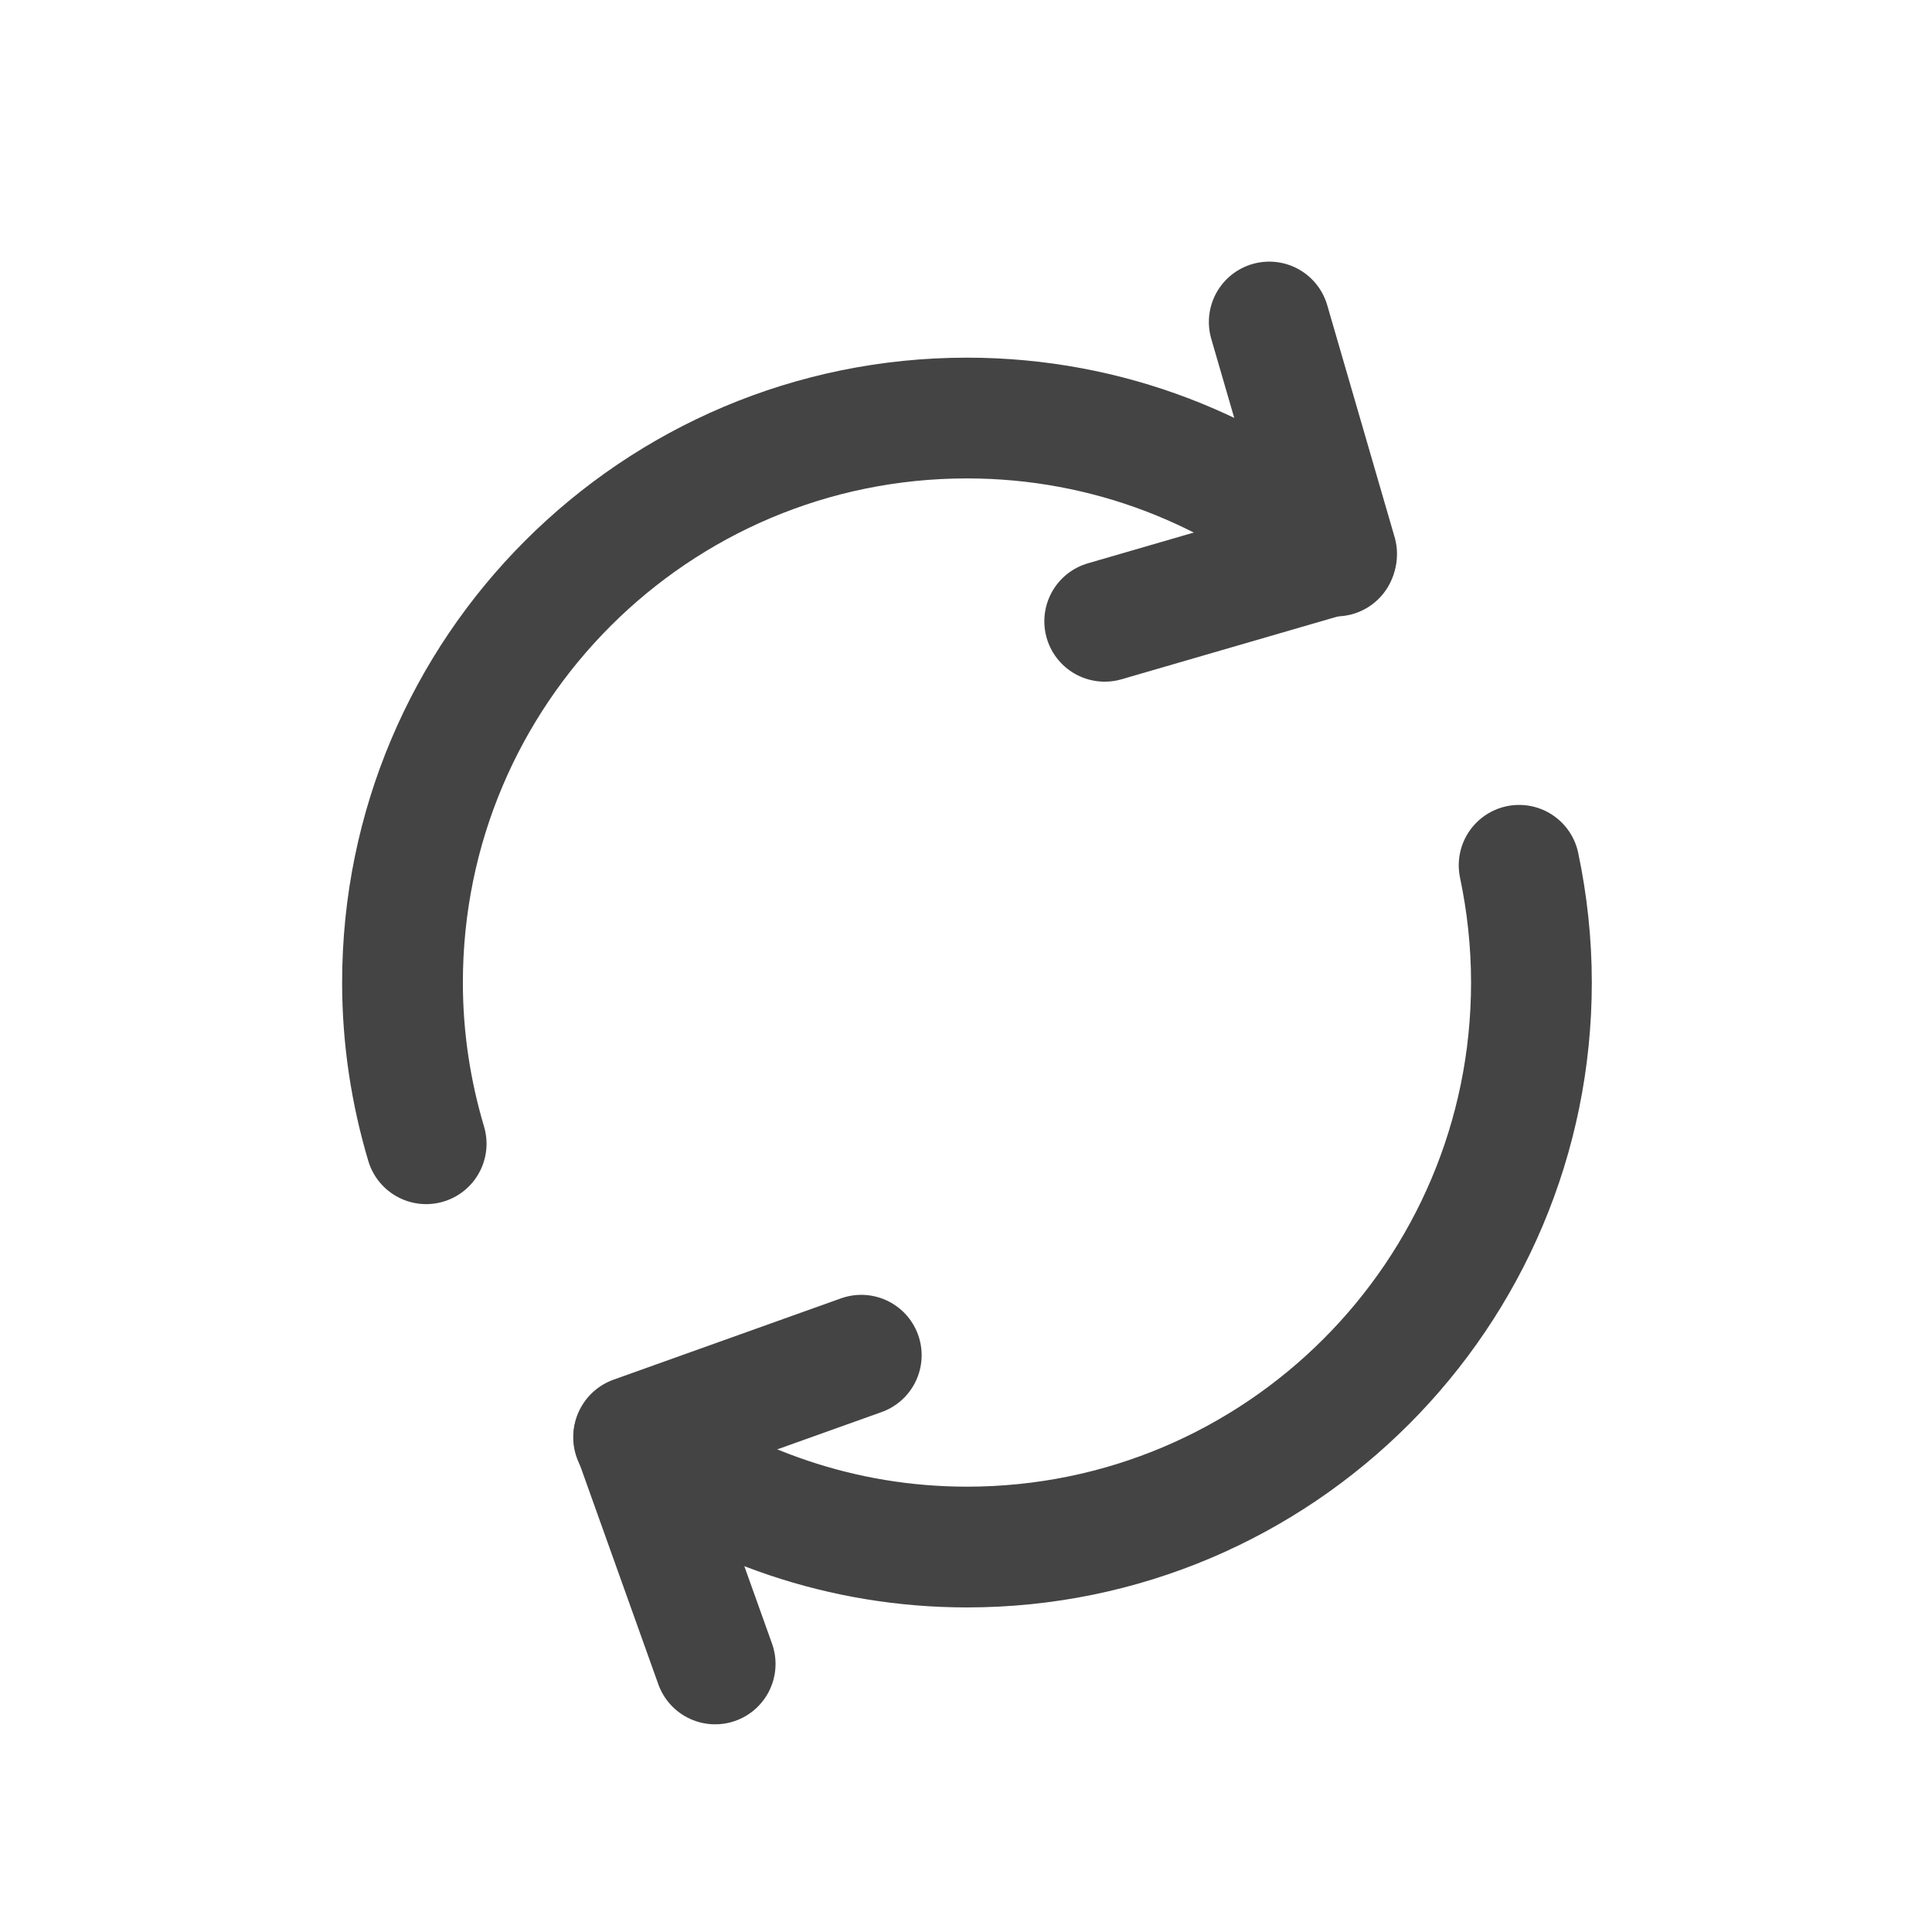
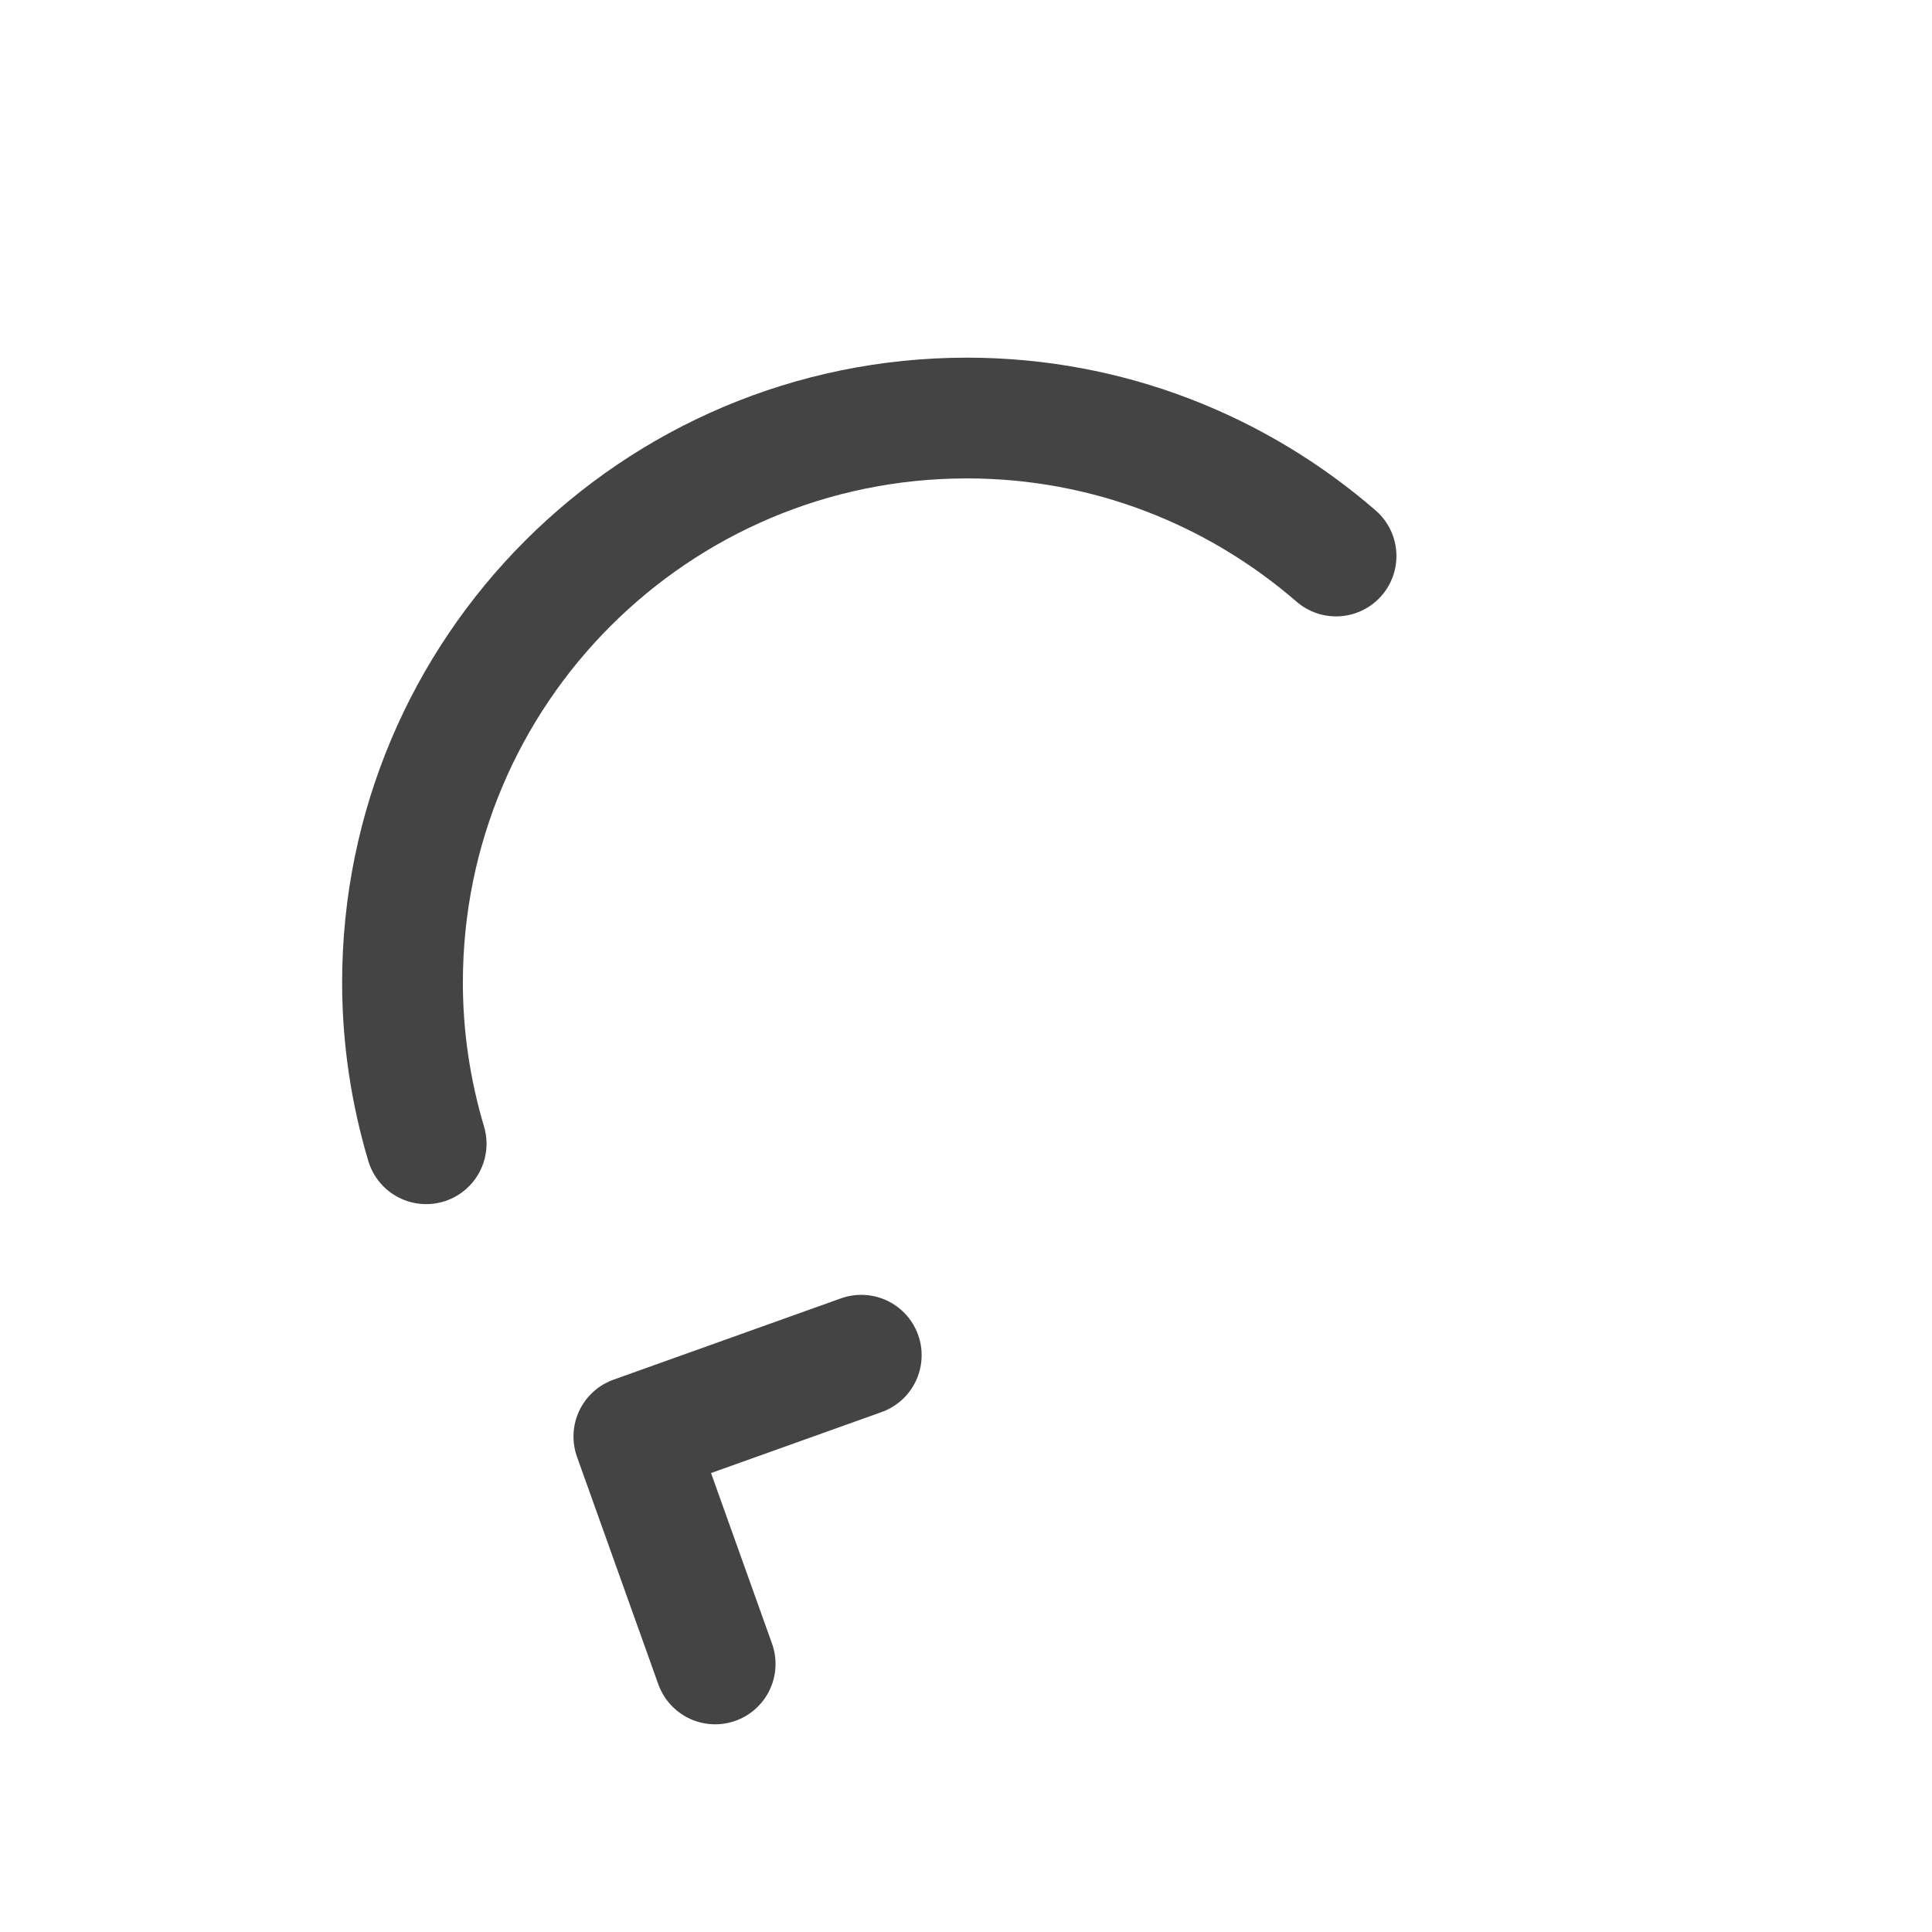
<svg xmlns="http://www.w3.org/2000/svg" width="24" height="24" viewBox="0 0 24 24" fill="none">
-   <path d="M15.767 4L16.604 6.881L13.723 7.718" stroke="#444444" stroke-width="1.5" stroke-linecap="round" stroke-linejoin="round" />
  <path d="M8.884 20.67L7.874 17.845L10.699 16.835" stroke="#444444" stroke-width="1.5" stroke-linecap="round" stroke-linejoin="round" />
  <path d="M16.597 6.907C15.367 5.842 13.767 5.193 12.012 5.193C8.139 5.193 5 8.333 5 12.206C5 12.902 5.105 13.573 5.294 14.208" stroke="#444444" stroke-width="1.5" stroke-linecap="round" stroke-linejoin="round" />
-   <path d="M7.871 17.855C9.032 18.708 10.461 19.218 12.012 19.218C15.885 19.218 19.024 16.078 19.024 12.205C19.024 11.706 18.97 11.219 18.871 10.749" stroke="#444444" stroke-width="1.5" stroke-linecap="round" stroke-linejoin="round" />
</svg>